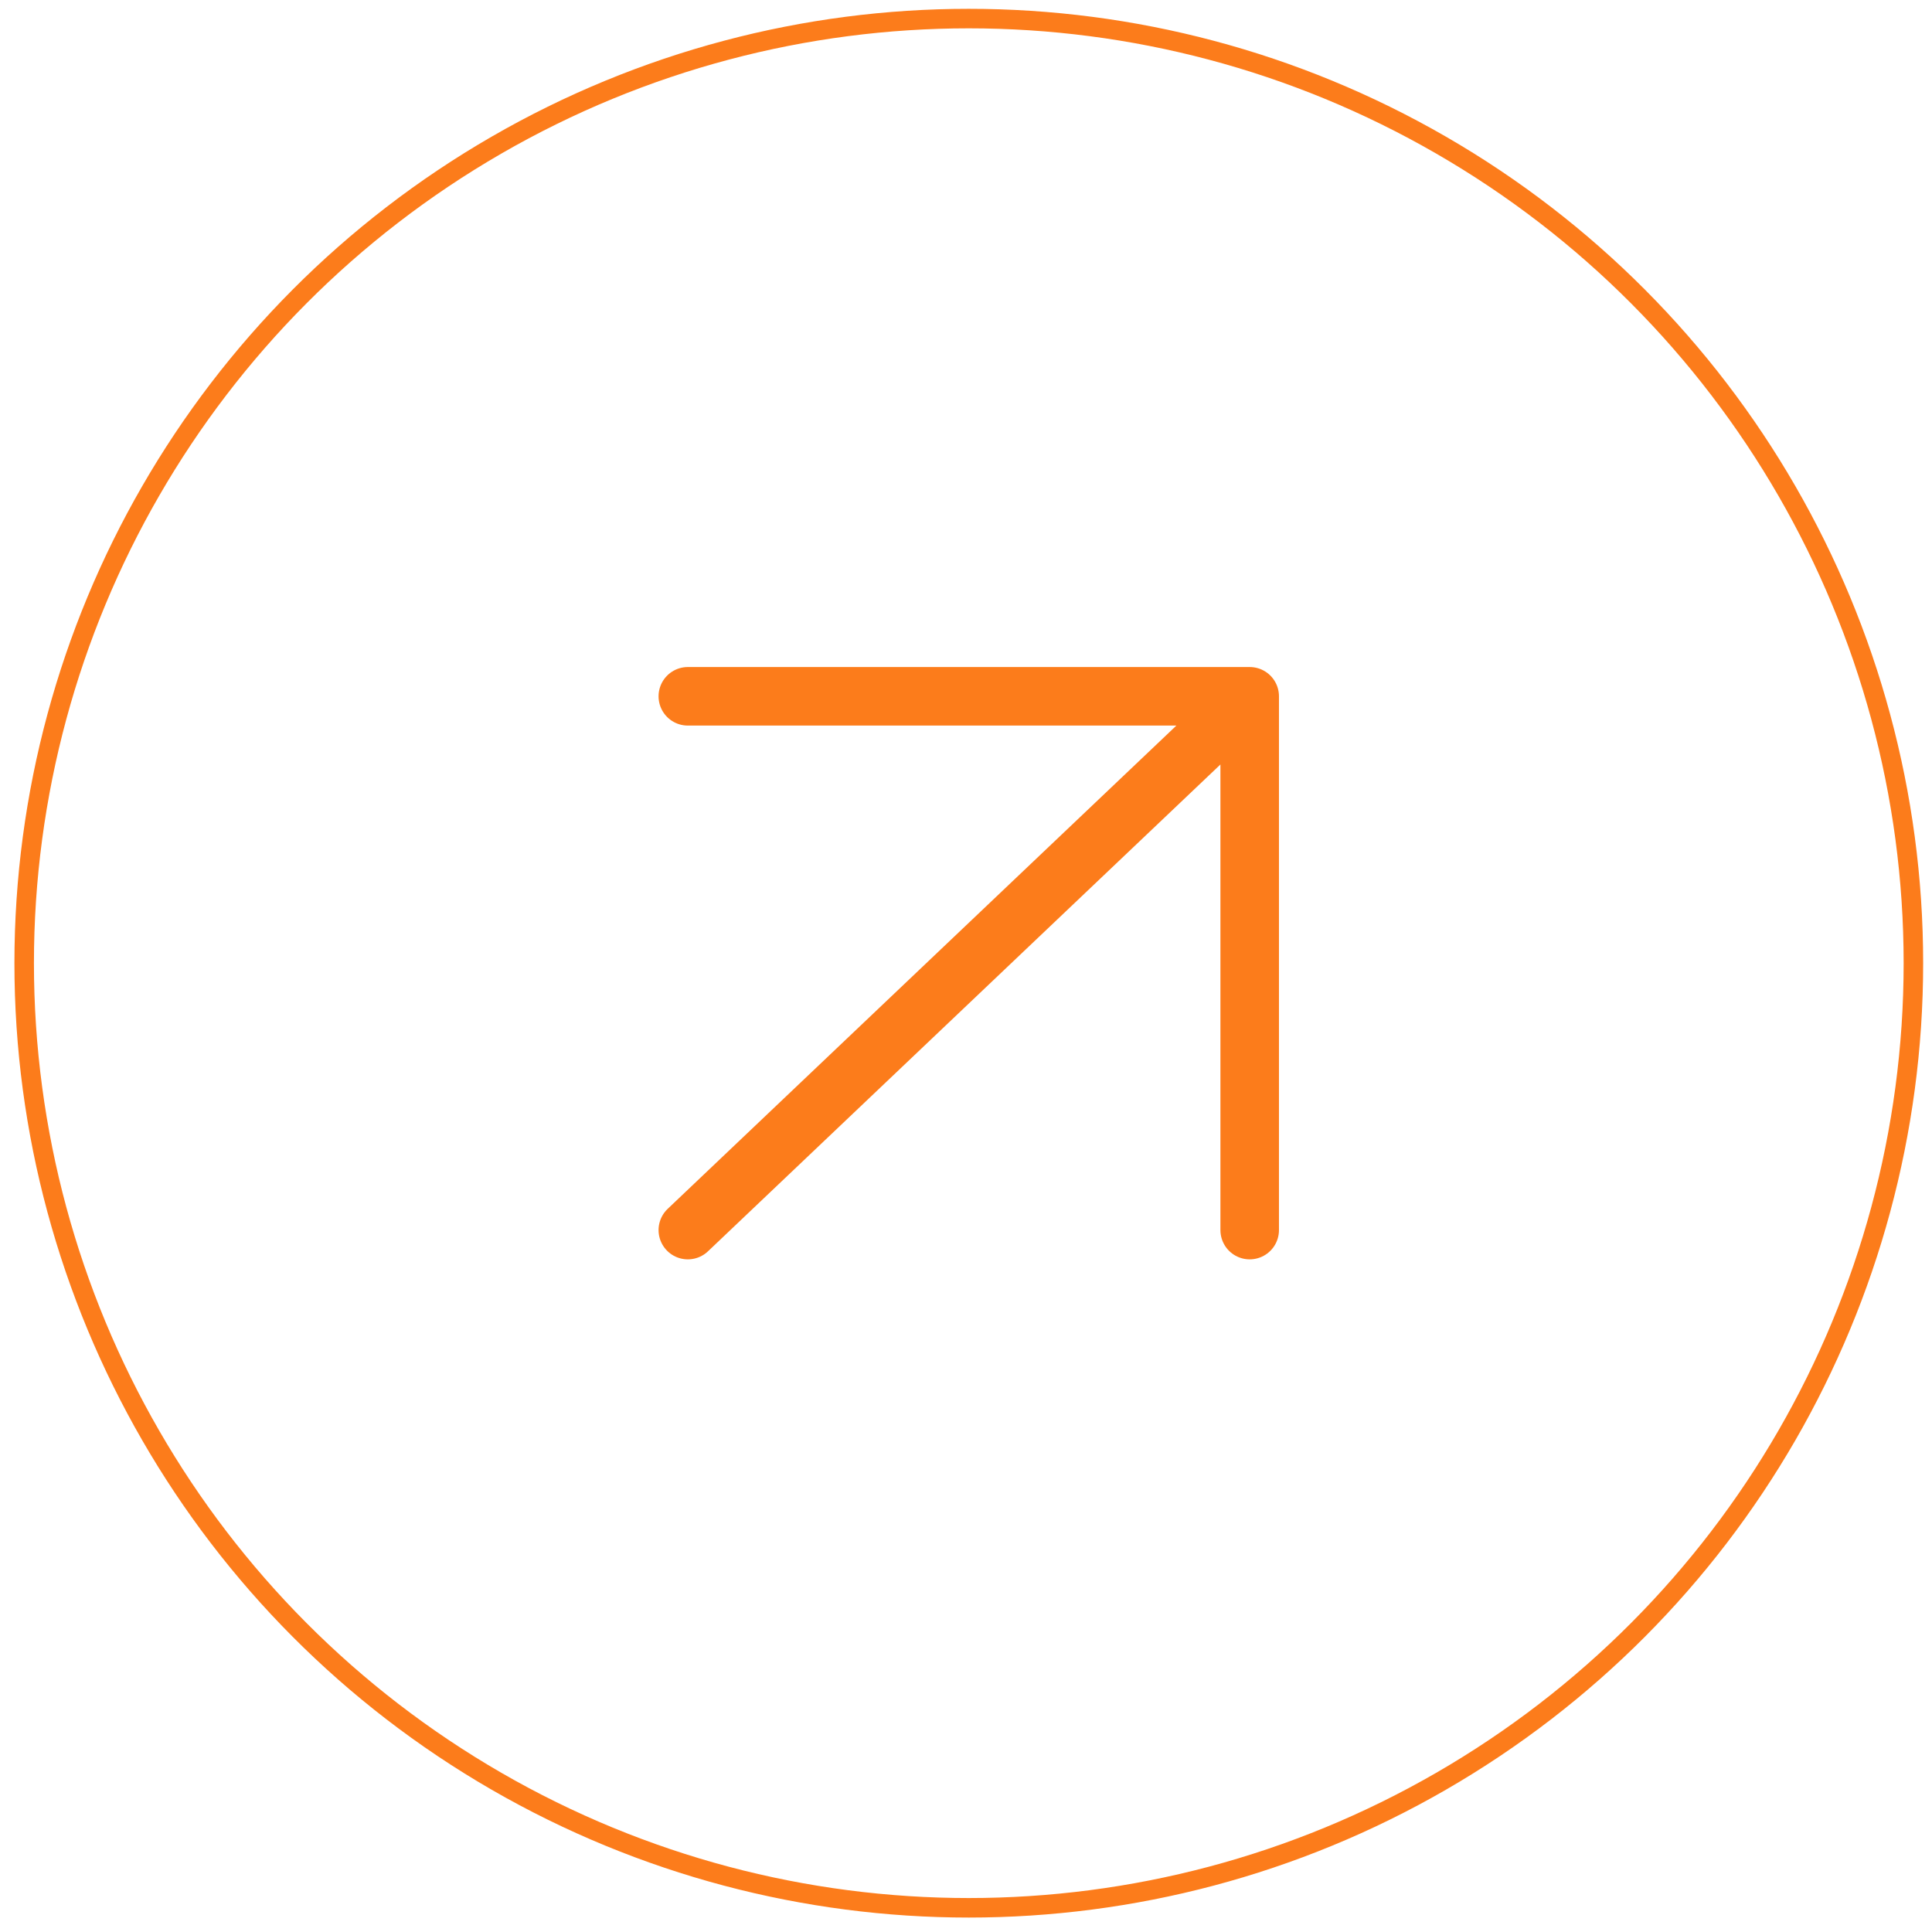
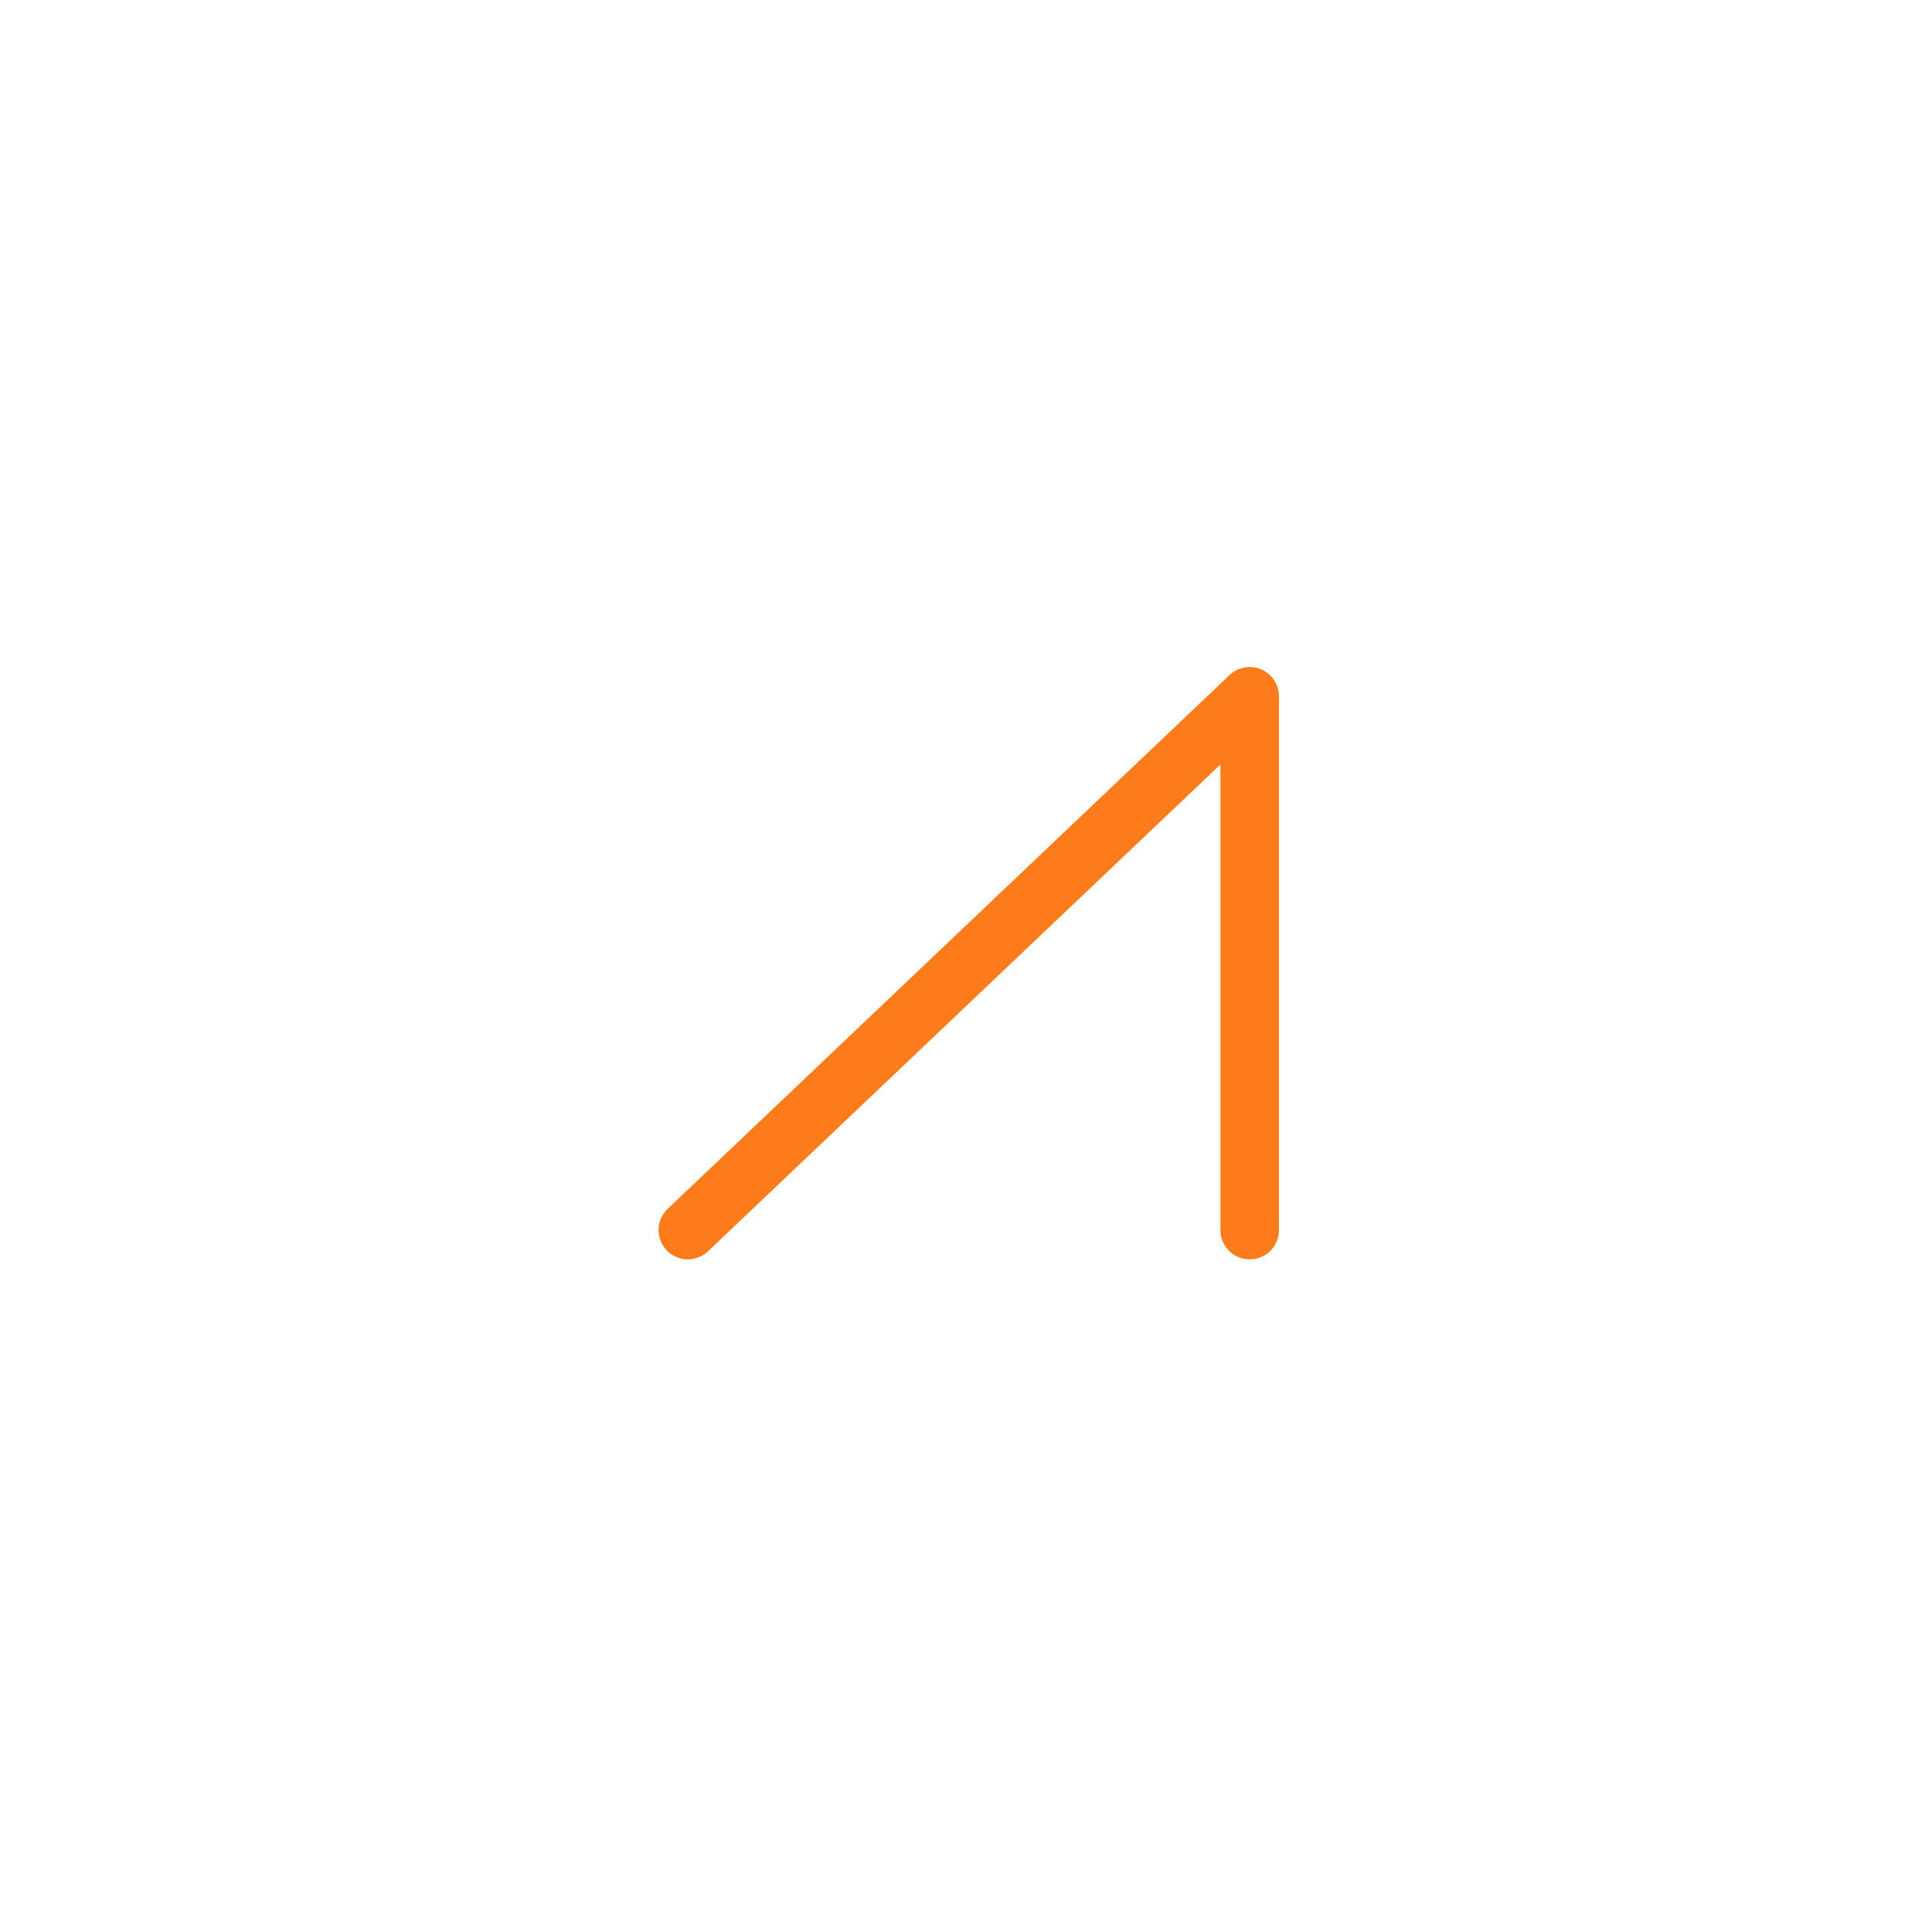
<svg xmlns="http://www.w3.org/2000/svg" width="99" height="99" viewBox="0 0 99 99" fill="none">
-   <path d="M35.246 35.68H64.037M64.037 35.68V63.032M64.037 35.68L35.246 63.032" stroke="#FC7C1B" stroke-width="3" stroke-linecap="round" stroke-linejoin="round" />
-   <circle cx="49.643" cy="49.356" r="48.404" stroke="#FC7C1B" />
+   <path d="M35.246 35.68M64.037 35.68V63.032M64.037 35.68L35.246 63.032" stroke="#FC7C1B" stroke-width="3" stroke-linecap="round" stroke-linejoin="round" />
</svg>